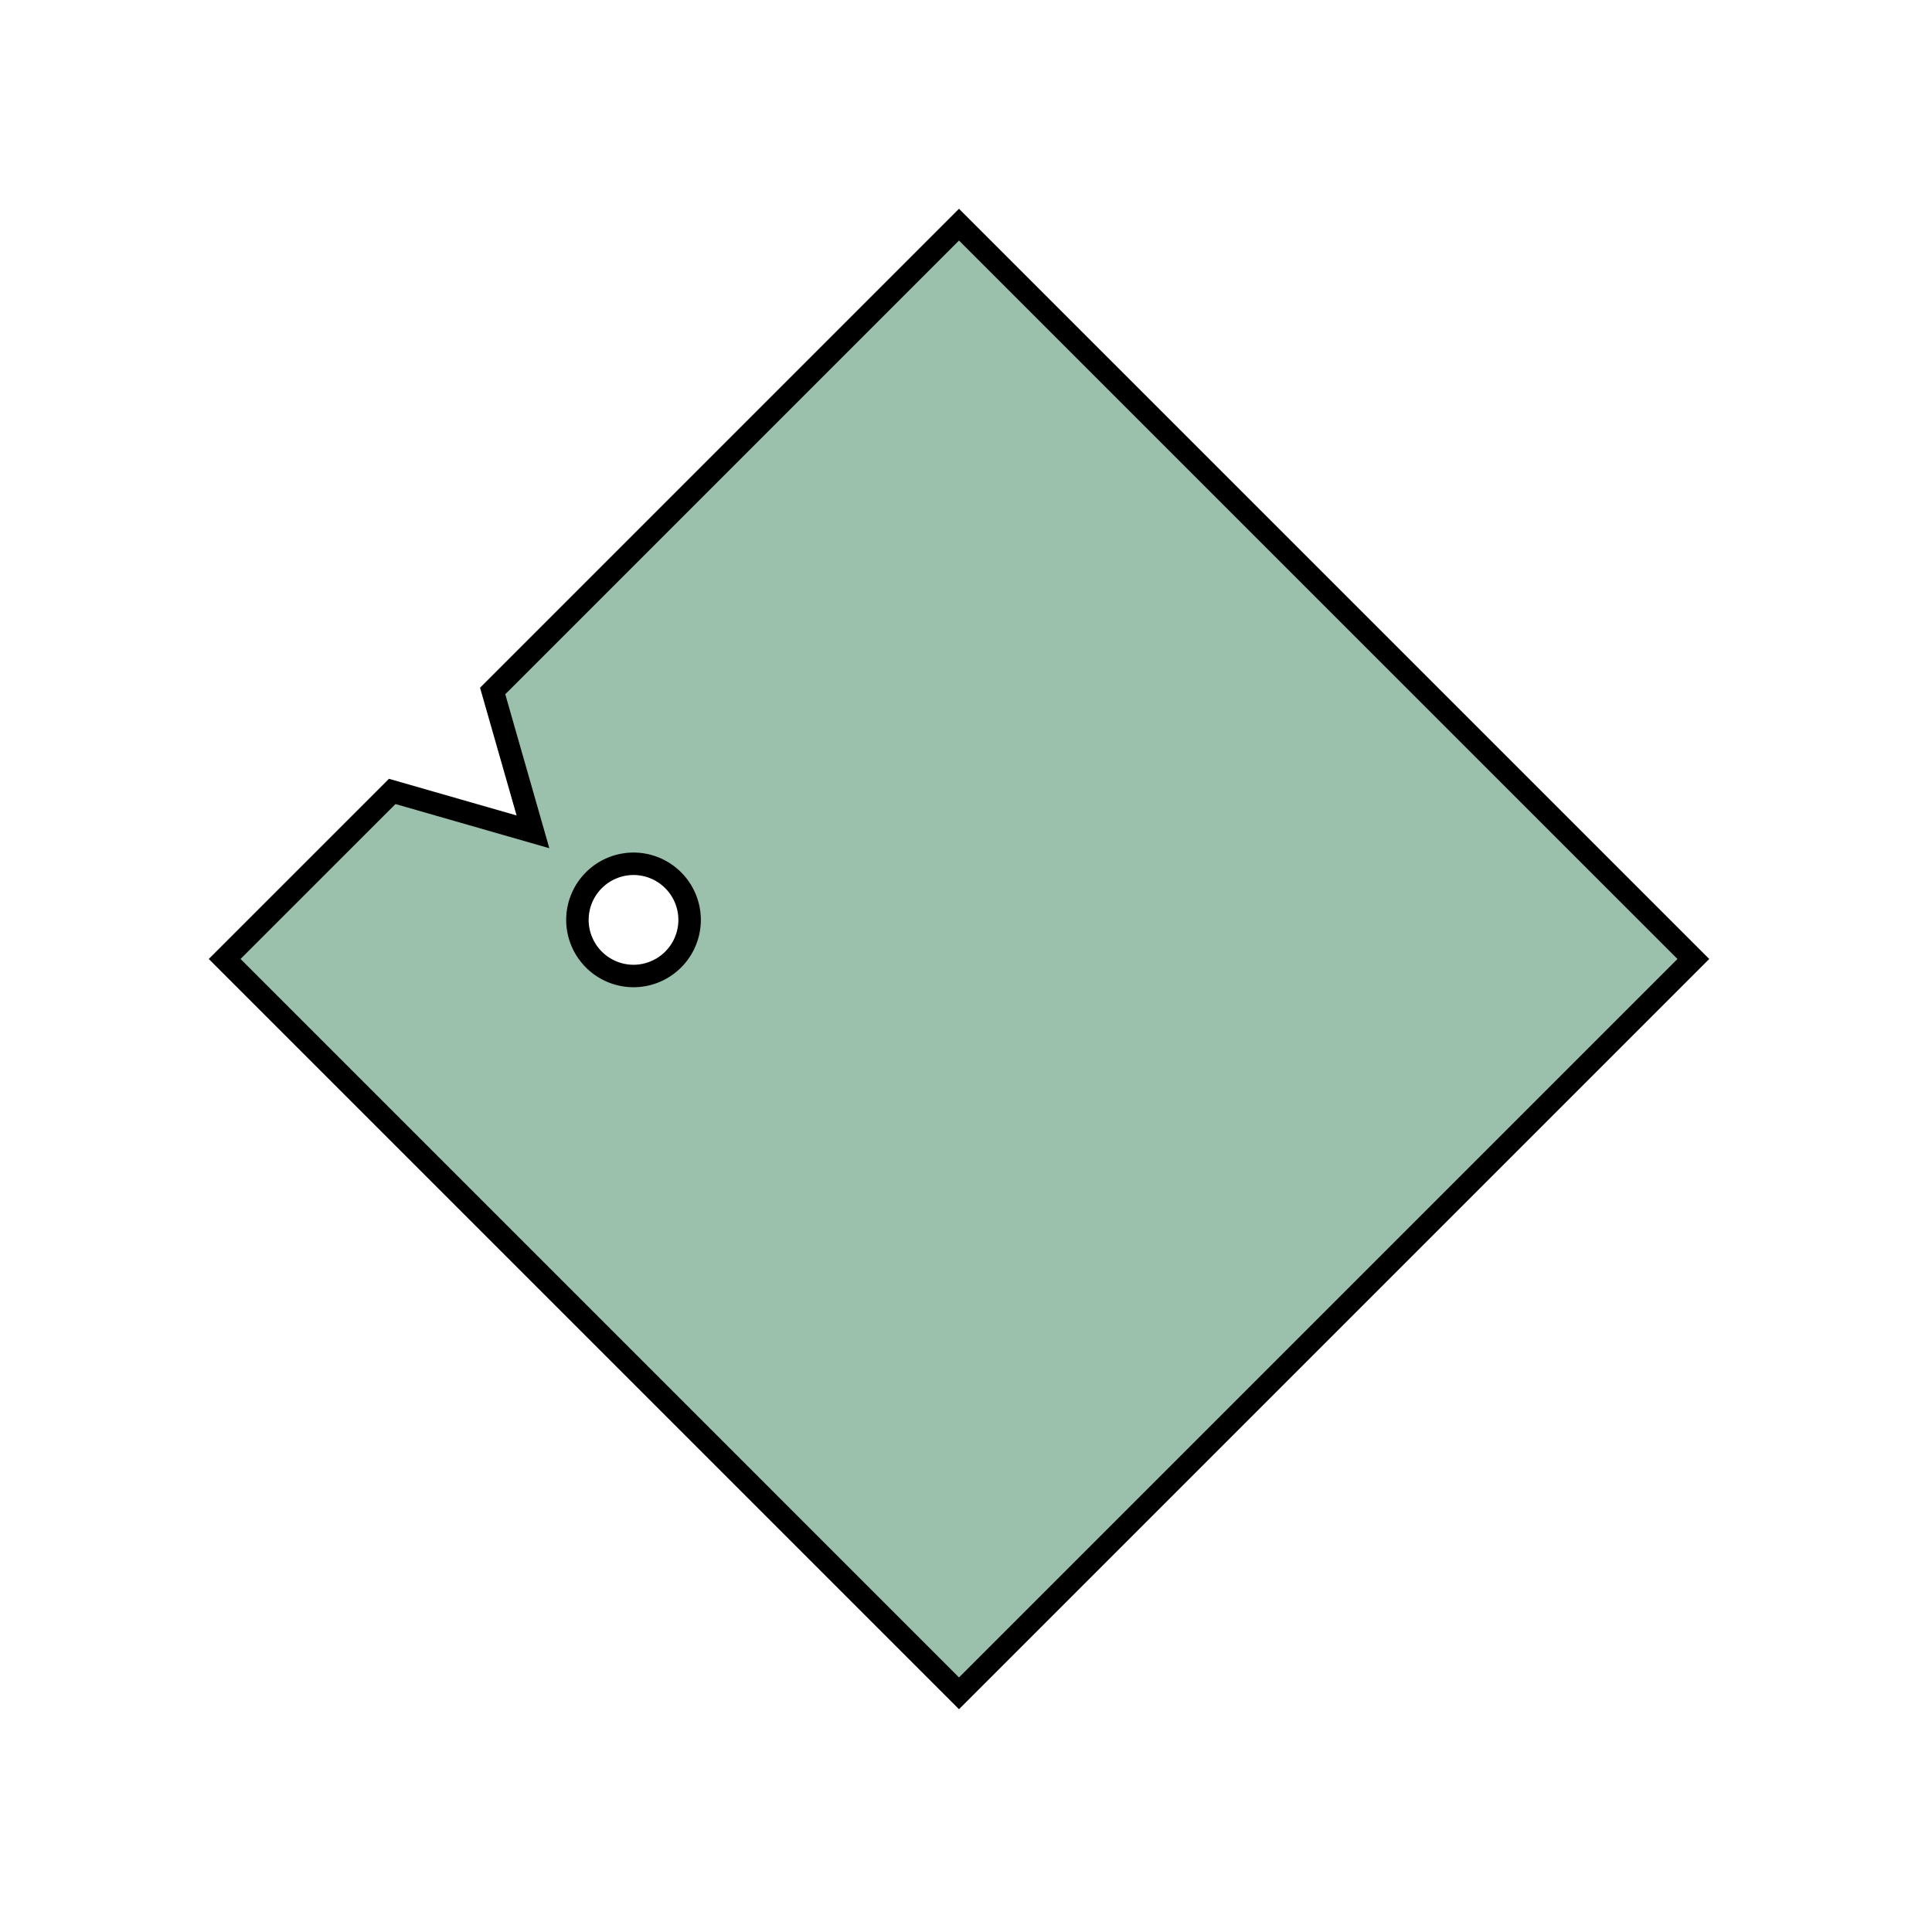
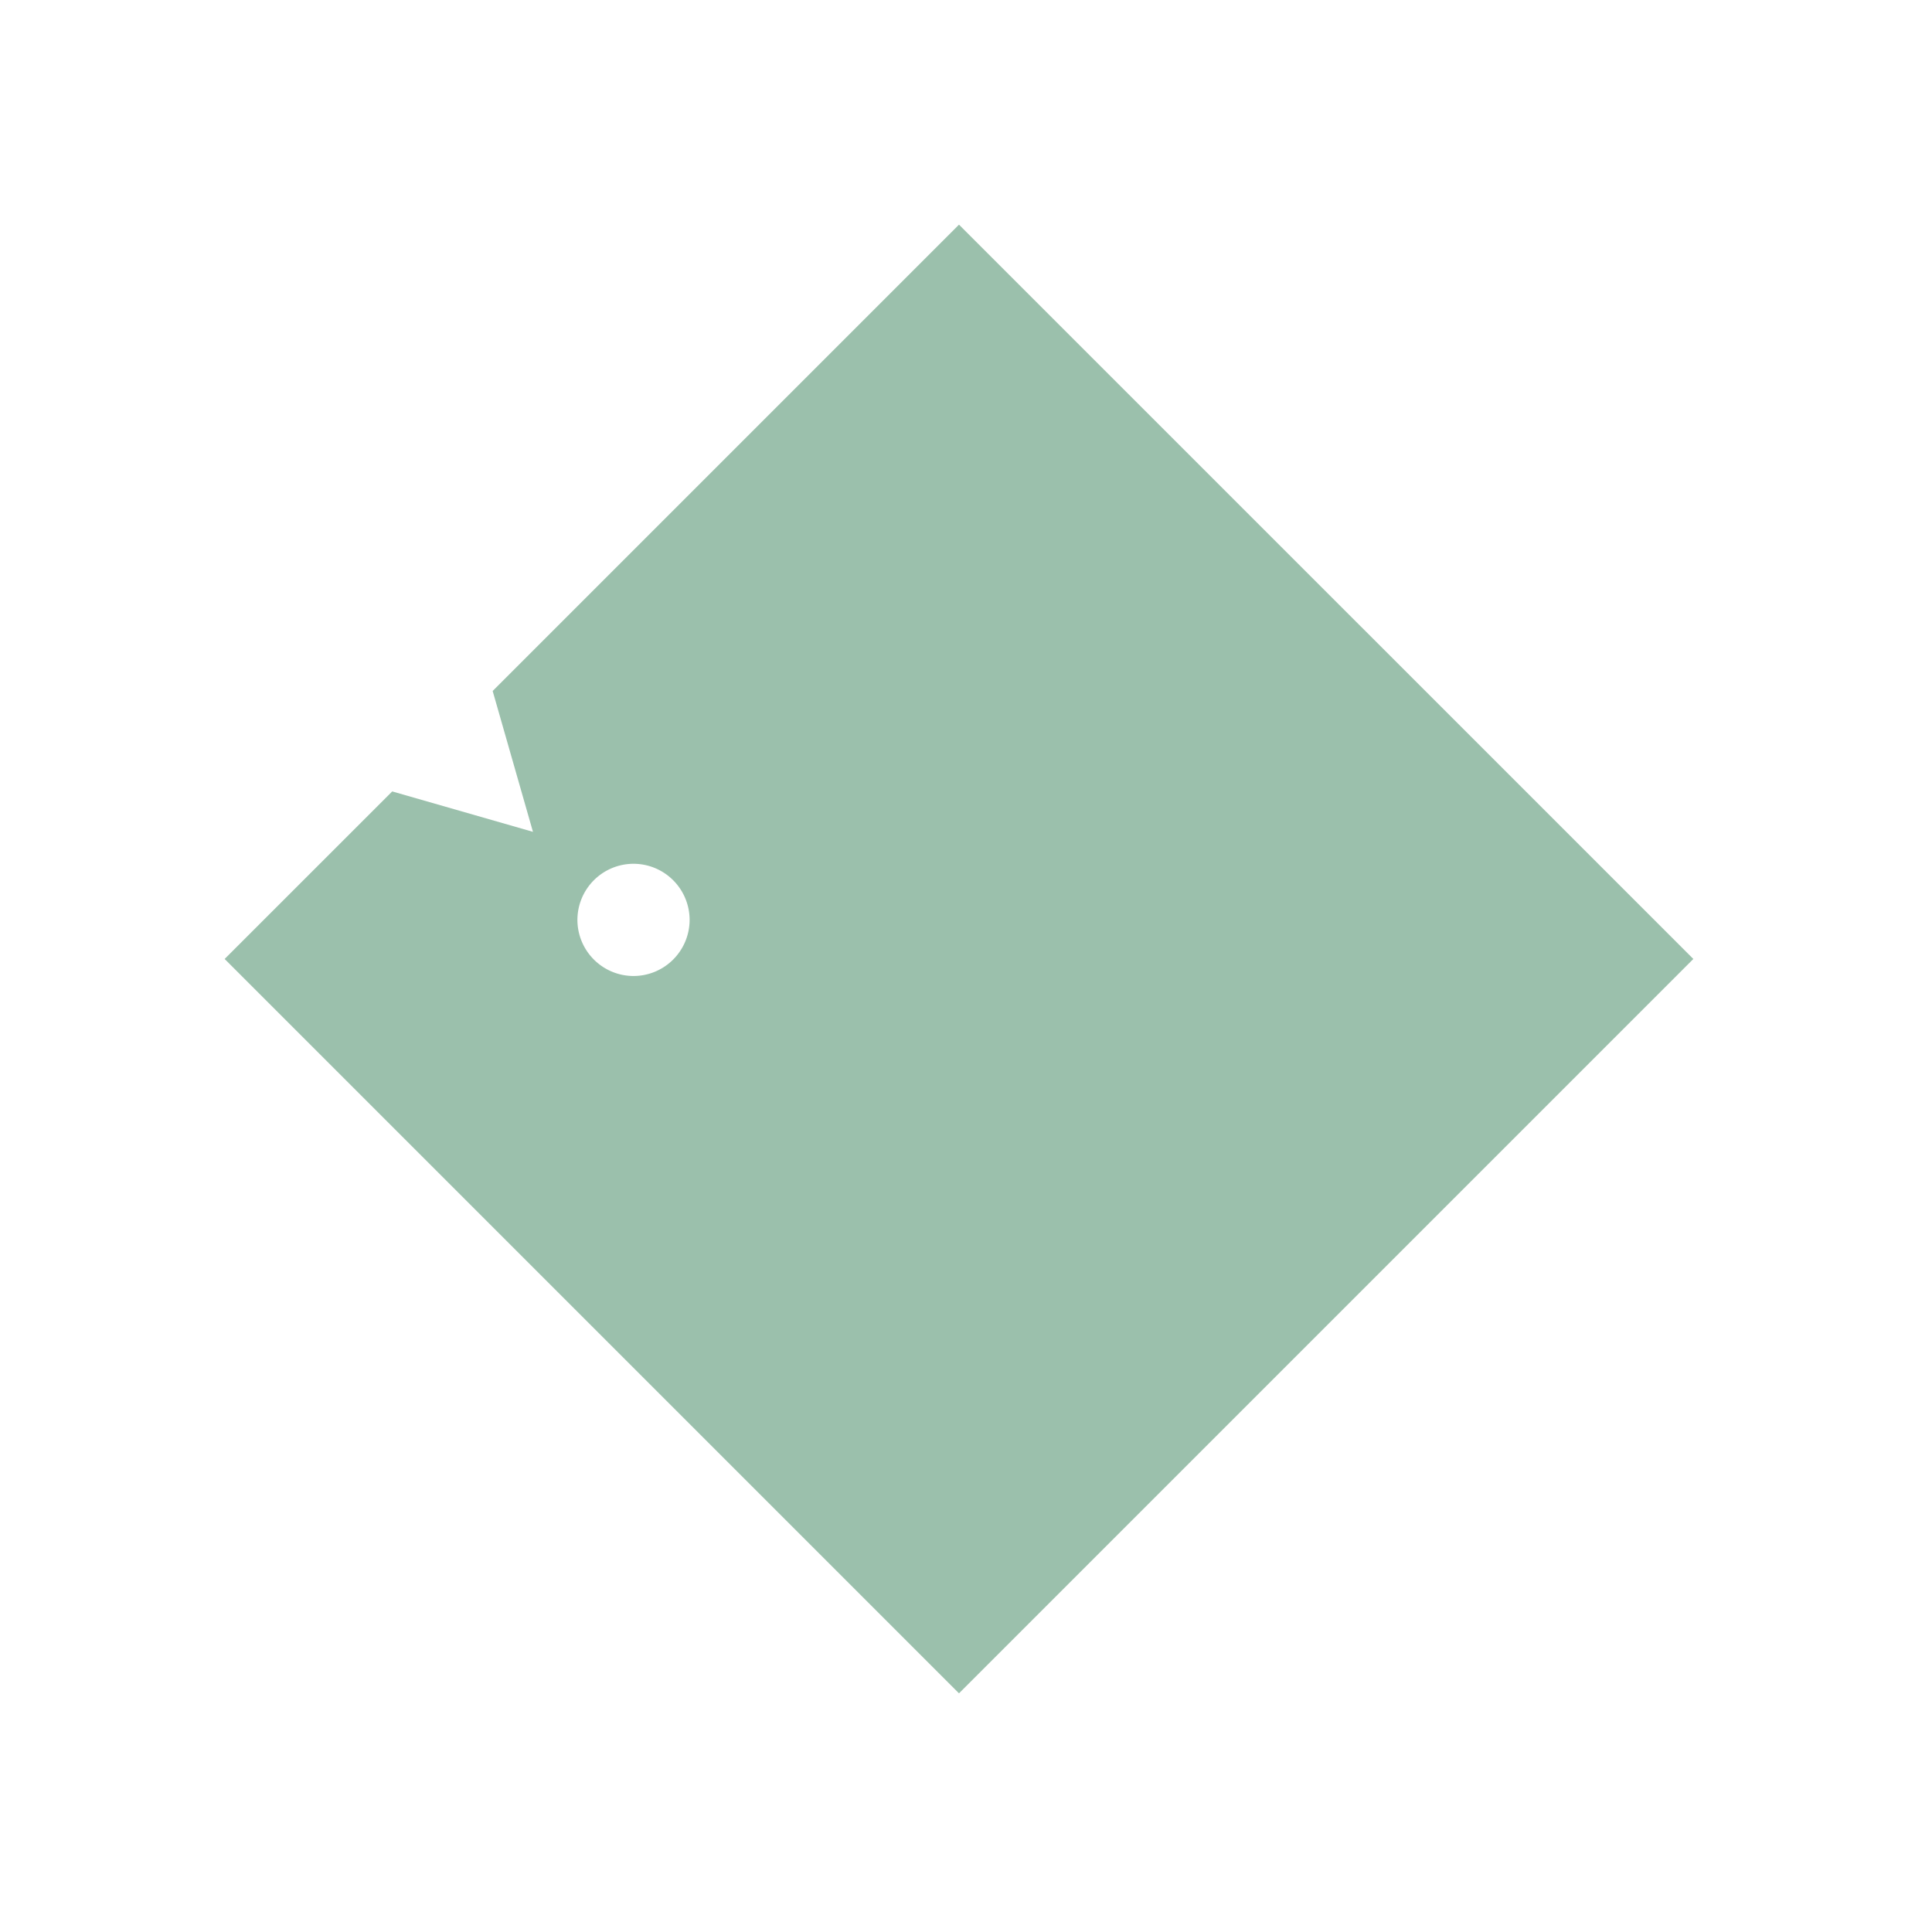
<svg xmlns="http://www.w3.org/2000/svg" width="86" height="86" viewBox="0 0 86 86">
  <g>
    <g>
      <path fill="#9bc0ac" d="M30.697 40.948a2.5 2.5 0 0 1-2.497 2.497 2.5 2.5 0 0 1-2.497-2.497A2.5 2.5 0 0 1 28.2 38.45a2.5 2.5 0 0 1 2.497 2.498zm11.991 34.428l32.689-32.689L42.688 10 21.93 30.758l1.794 6.27-6.265-1.799L10 42.687z" />
-       <path fill="none" stroke="#000" stroke-miterlimit="20" d="M30.697 40.948a2.5 2.5 0 0 1-2.497 2.497 2.5 2.5 0 0 1-2.497-2.497A2.5 2.5 0 0 1 28.2 38.45a2.5 2.5 0 0 1 2.497 2.498zm11.991 34.428l32.689-32.689L42.688 10 21.93 30.758l1.794 6.27-6.265-1.799L10 42.687z" />
    </g>
  </g>
</svg>